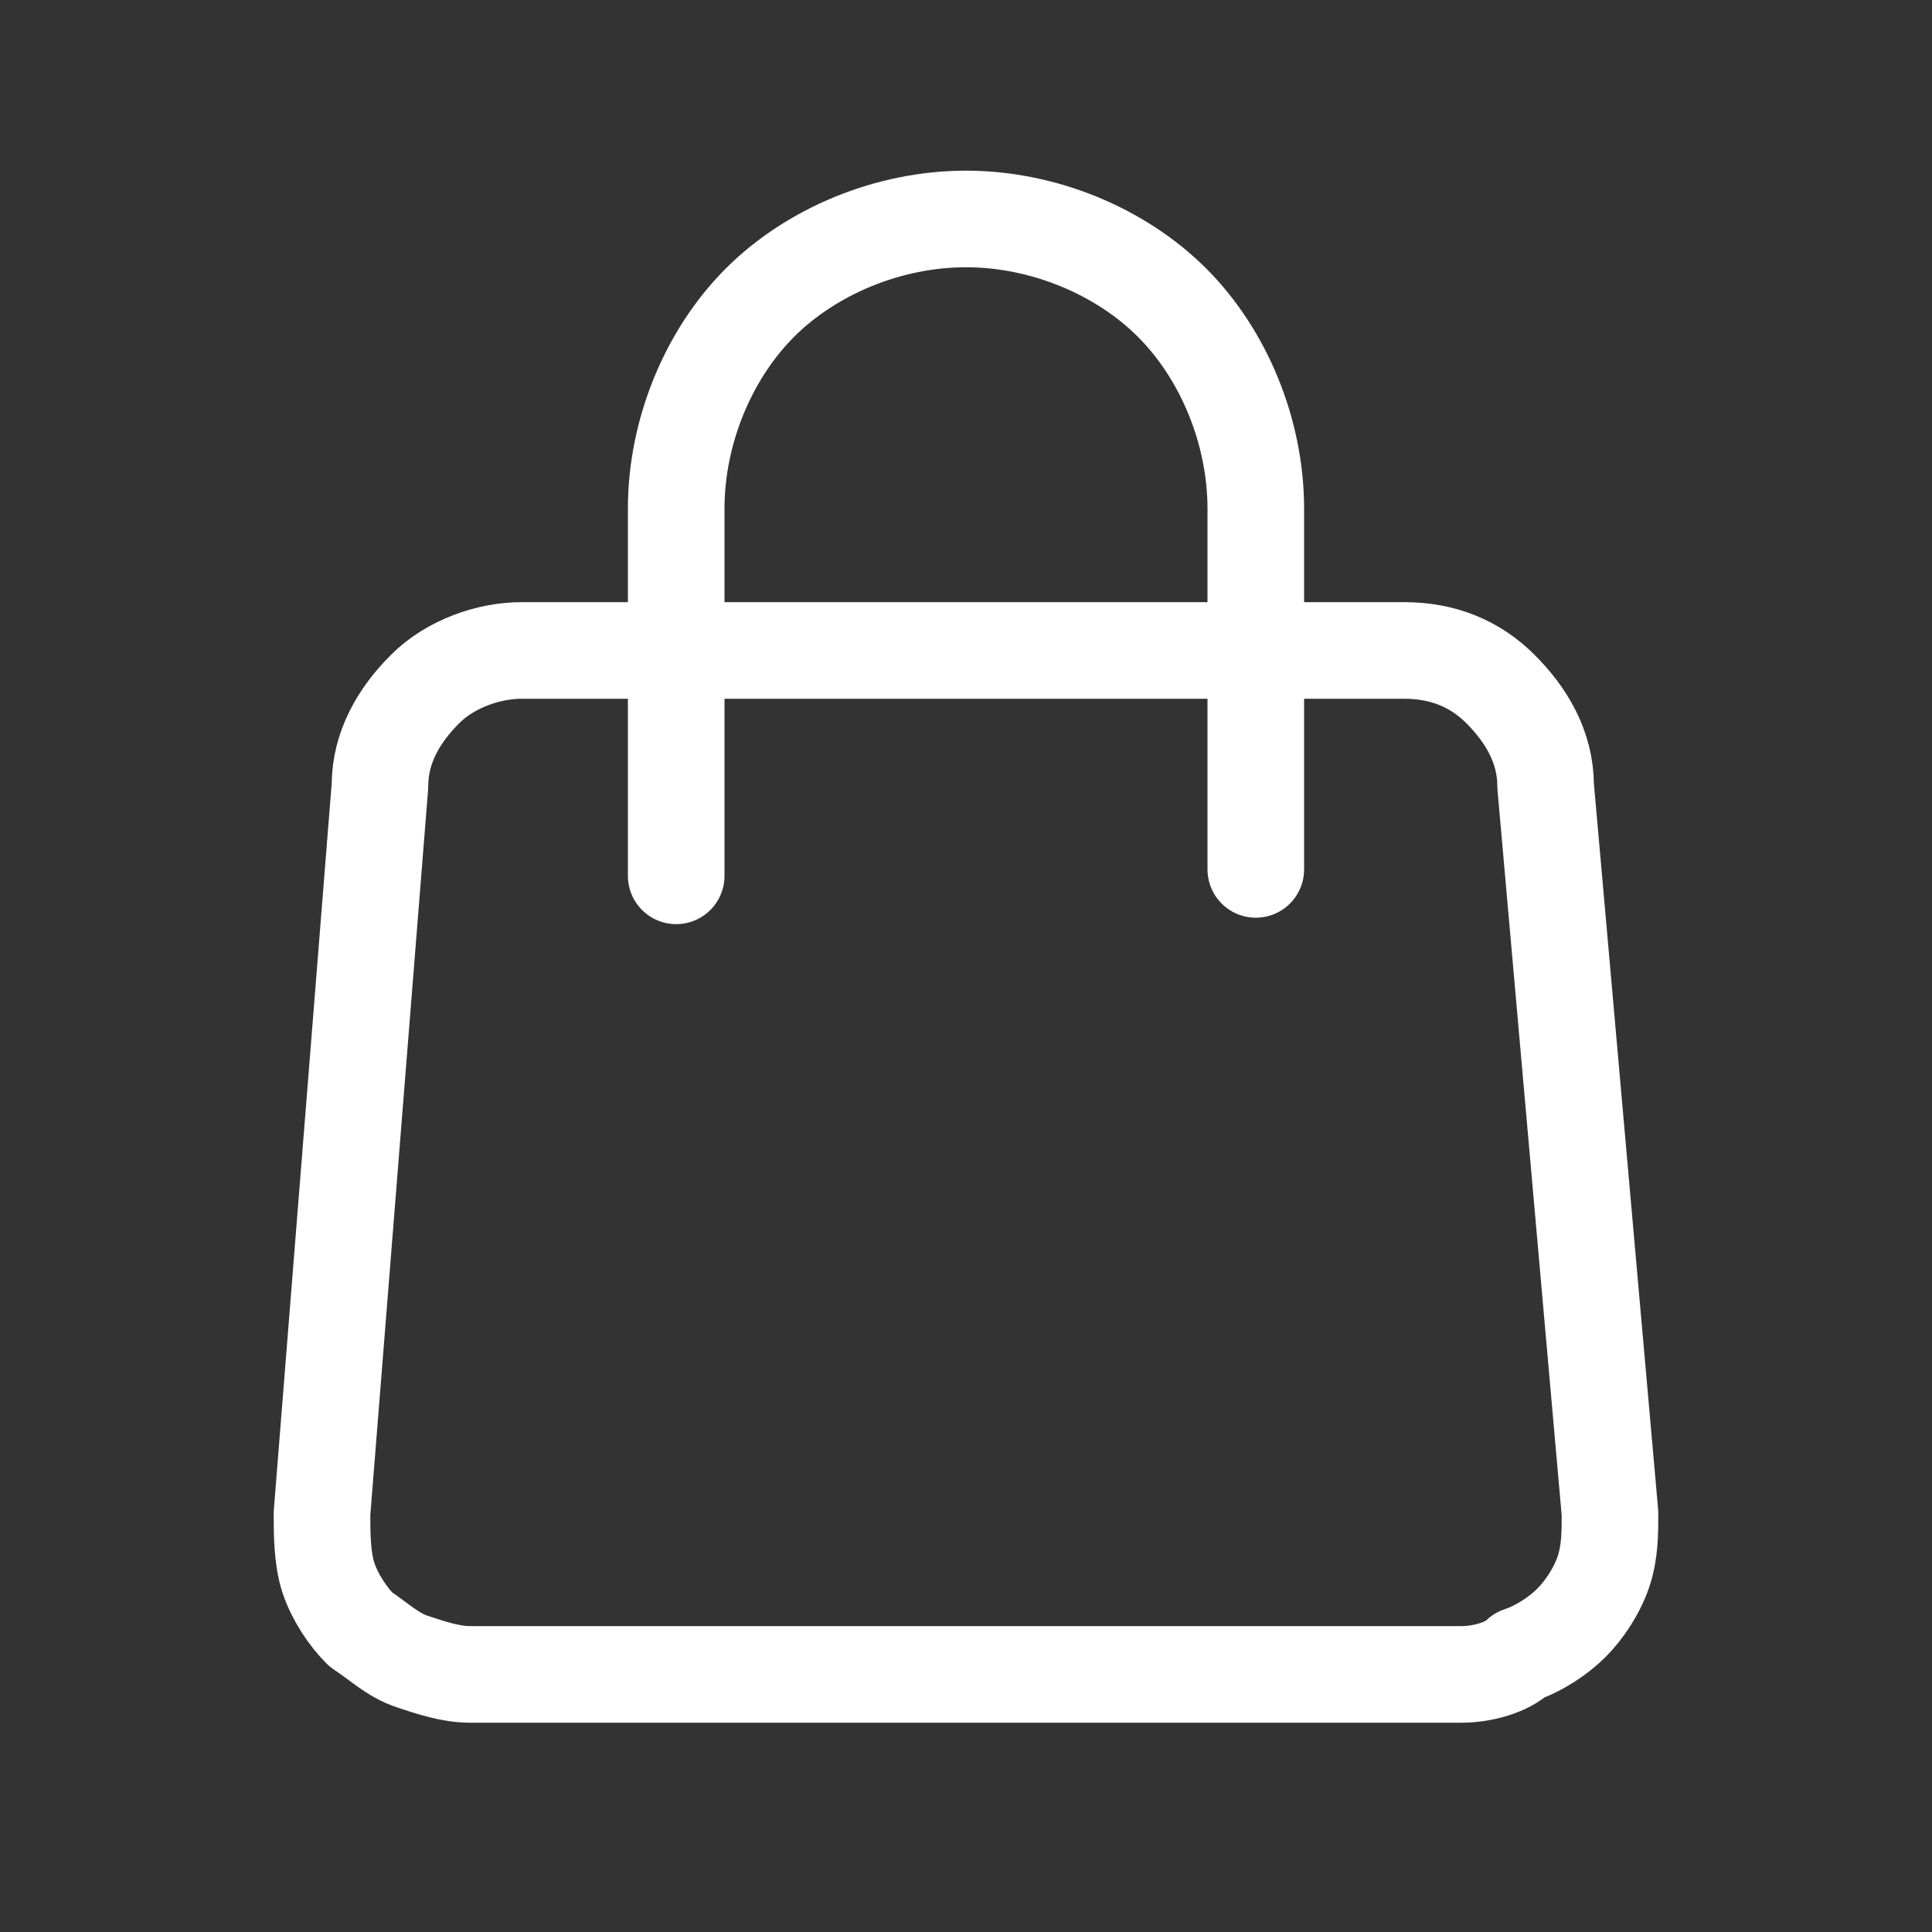
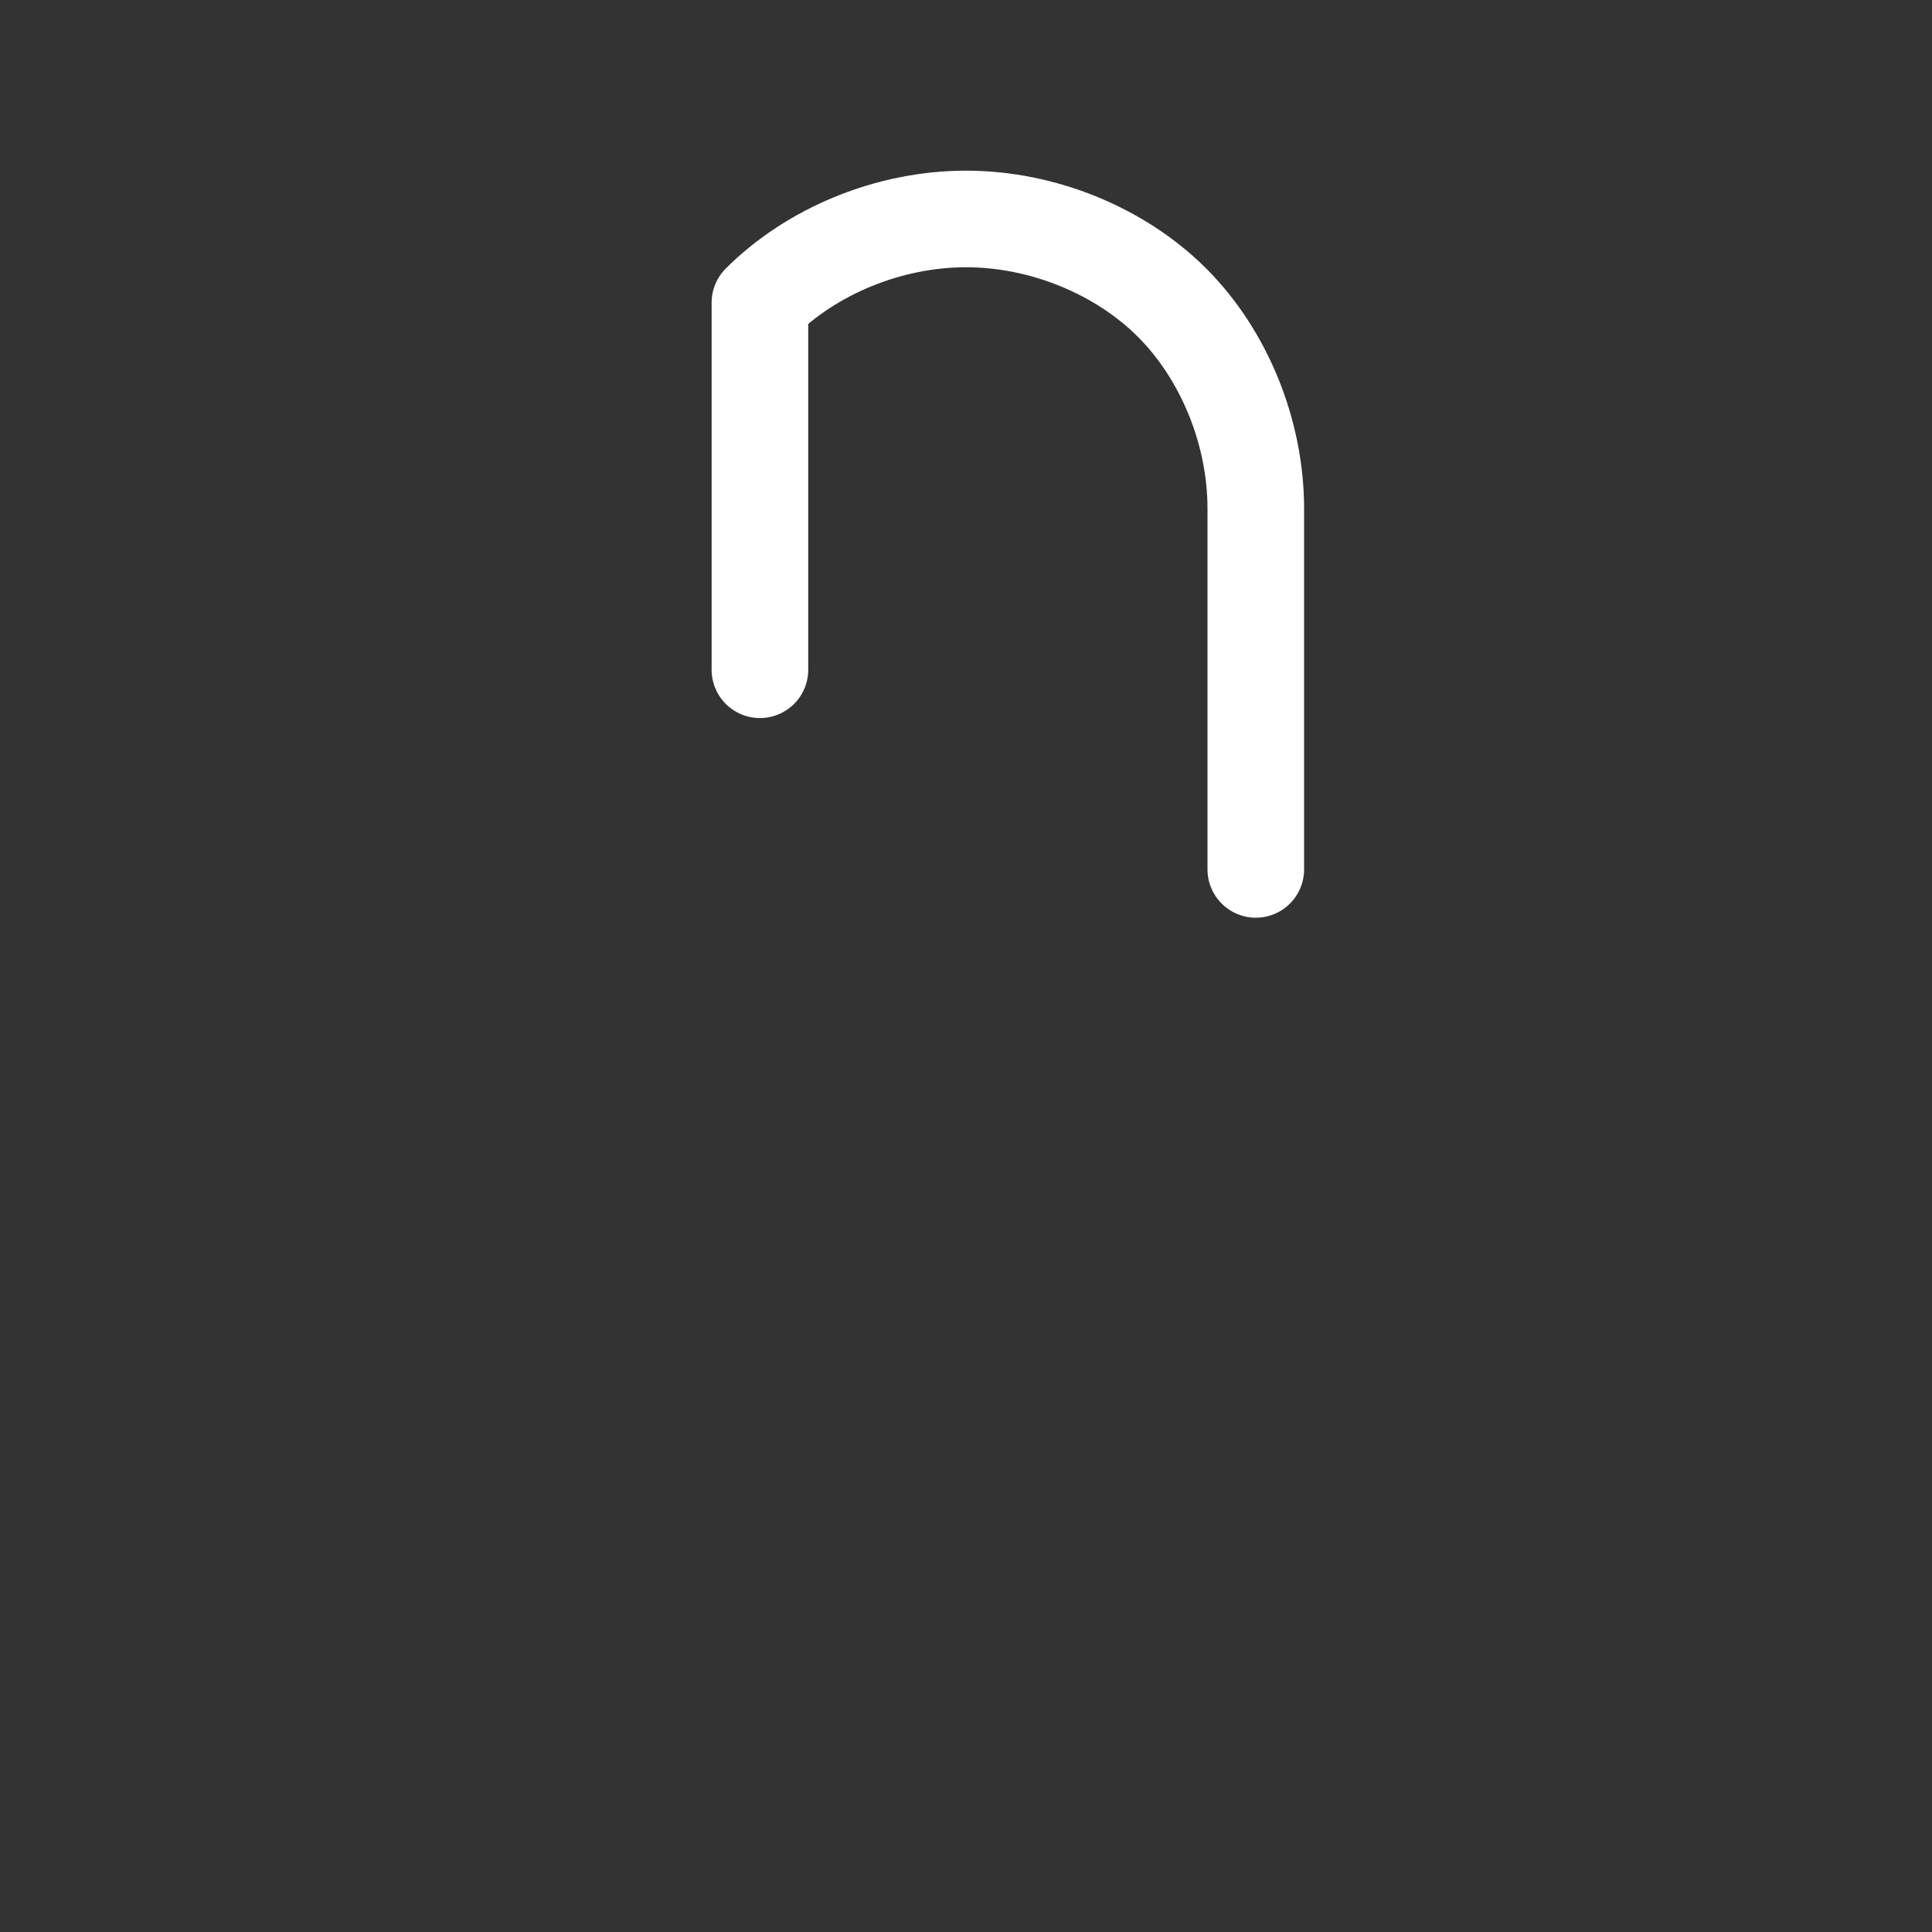
<svg xmlns="http://www.w3.org/2000/svg" version="1.1" id="Layer_1" x="0px" y="0px" viewBox="0 0 30 30" style="enable-background:new 0 0 30 30;" xml:space="preserve">
  <rect x="0" y="0" width="30" height="30" fill="#333333" stroke="none" />
  <style type="text/css">
	.st0{fill:none;stroke:#FFFFFF;stroke-width:1.5;stroke-linecap:round;stroke-linejoin:round;}
</style>
-   <path class="st0" d="M5.9,12.2c0-0.6,0.3-1.1,0.7-1.5c0.4-0.4,1-0.6,1.5-0.6h13.7c0.6,0,1.1,0.2,1.5,0.6c0.4,0.4,0.7,0.9,0.7,1.5  l1,11.3c0,0.3,0,0.6-0.1,0.9s-0.3,0.6-0.5,0.8c-0.2,0.2-0.5,0.4-0.8,0.5C23.4,25.9,23,26,22.7,26H7.3c-0.3,0-0.6-0.1-0.9-0.2  s-0.5-0.3-0.8-0.5c-0.2-0.2-0.4-0.5-0.5-0.8S5,23.8,5,23.5L5.9,12.2L5.9,12.2z" />
-   <path class="st0" d="M19.5,13.5V7.9c0-1.2-0.5-2.4-1.3-3.2s-2-1.3-3.2-1.3s-2.4,0.5-3.2,1.3c-0.8,0.8-1.3,2-1.3,3.2v5.7" />
+   <path class="st0" d="M19.5,13.5V7.9c0-1.2-0.5-2.4-1.3-3.2s-2-1.3-3.2-1.3s-2.4,0.5-3.2,1.3v5.7" />
</svg>